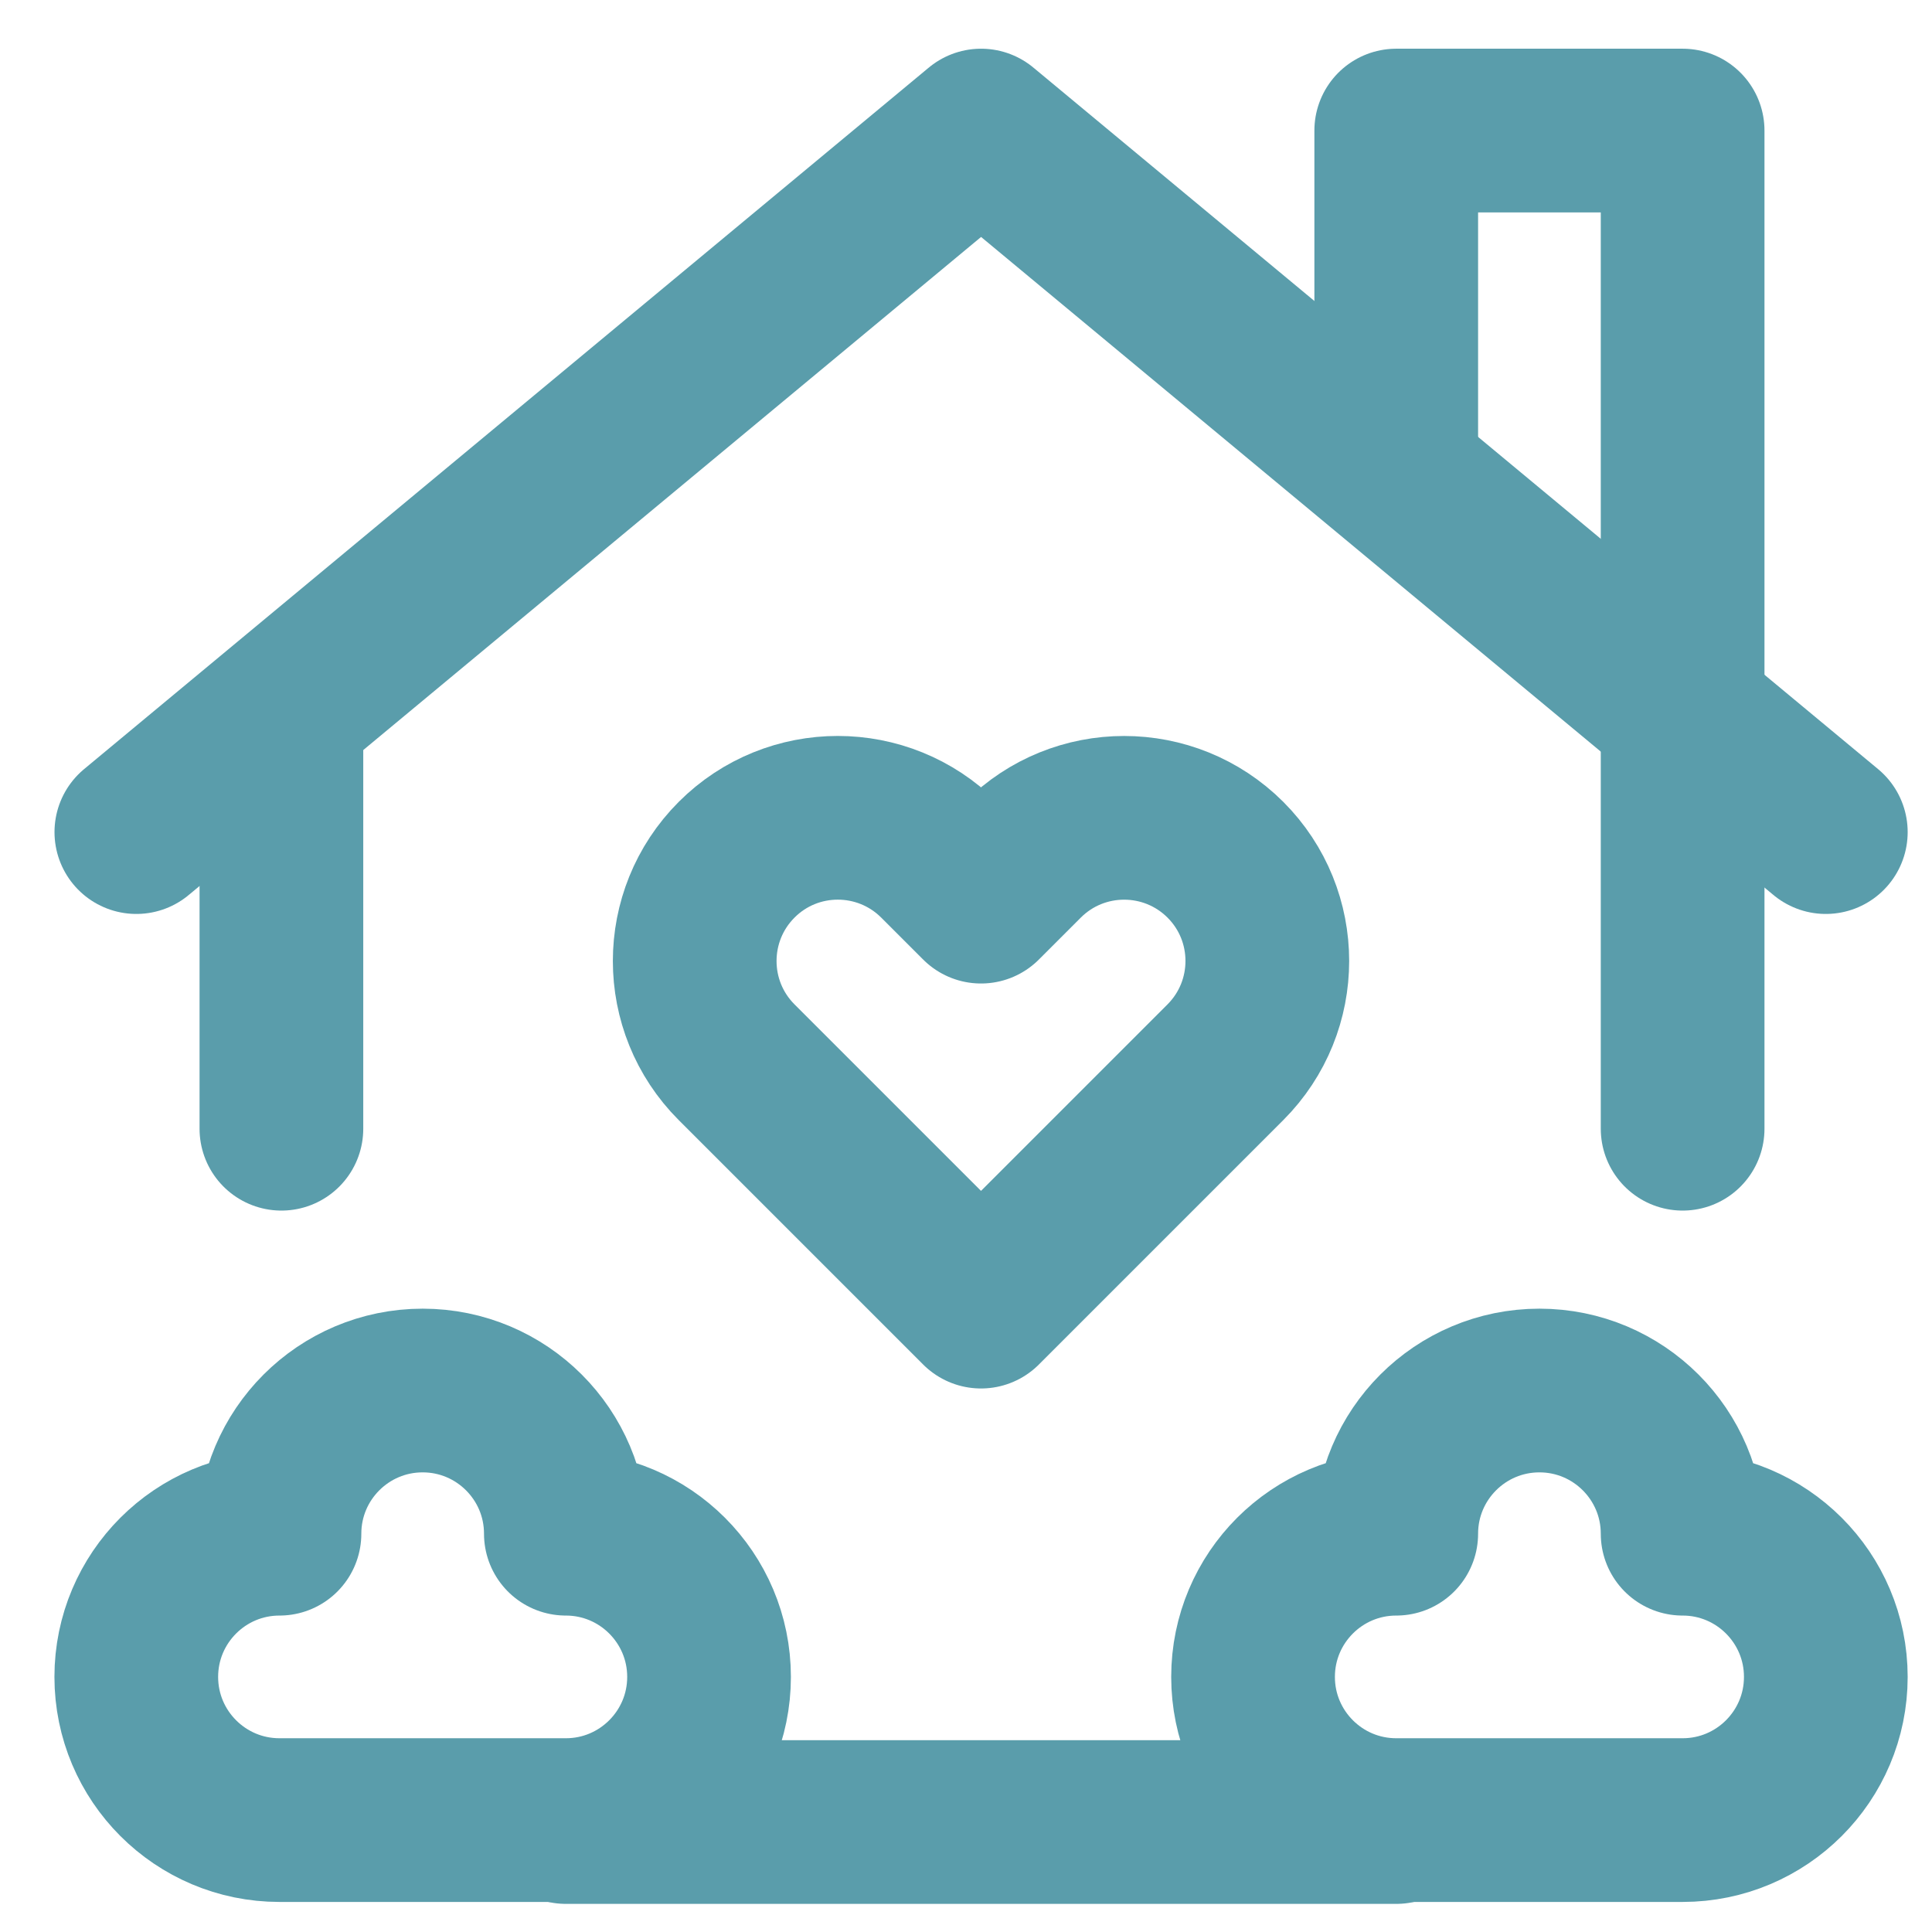
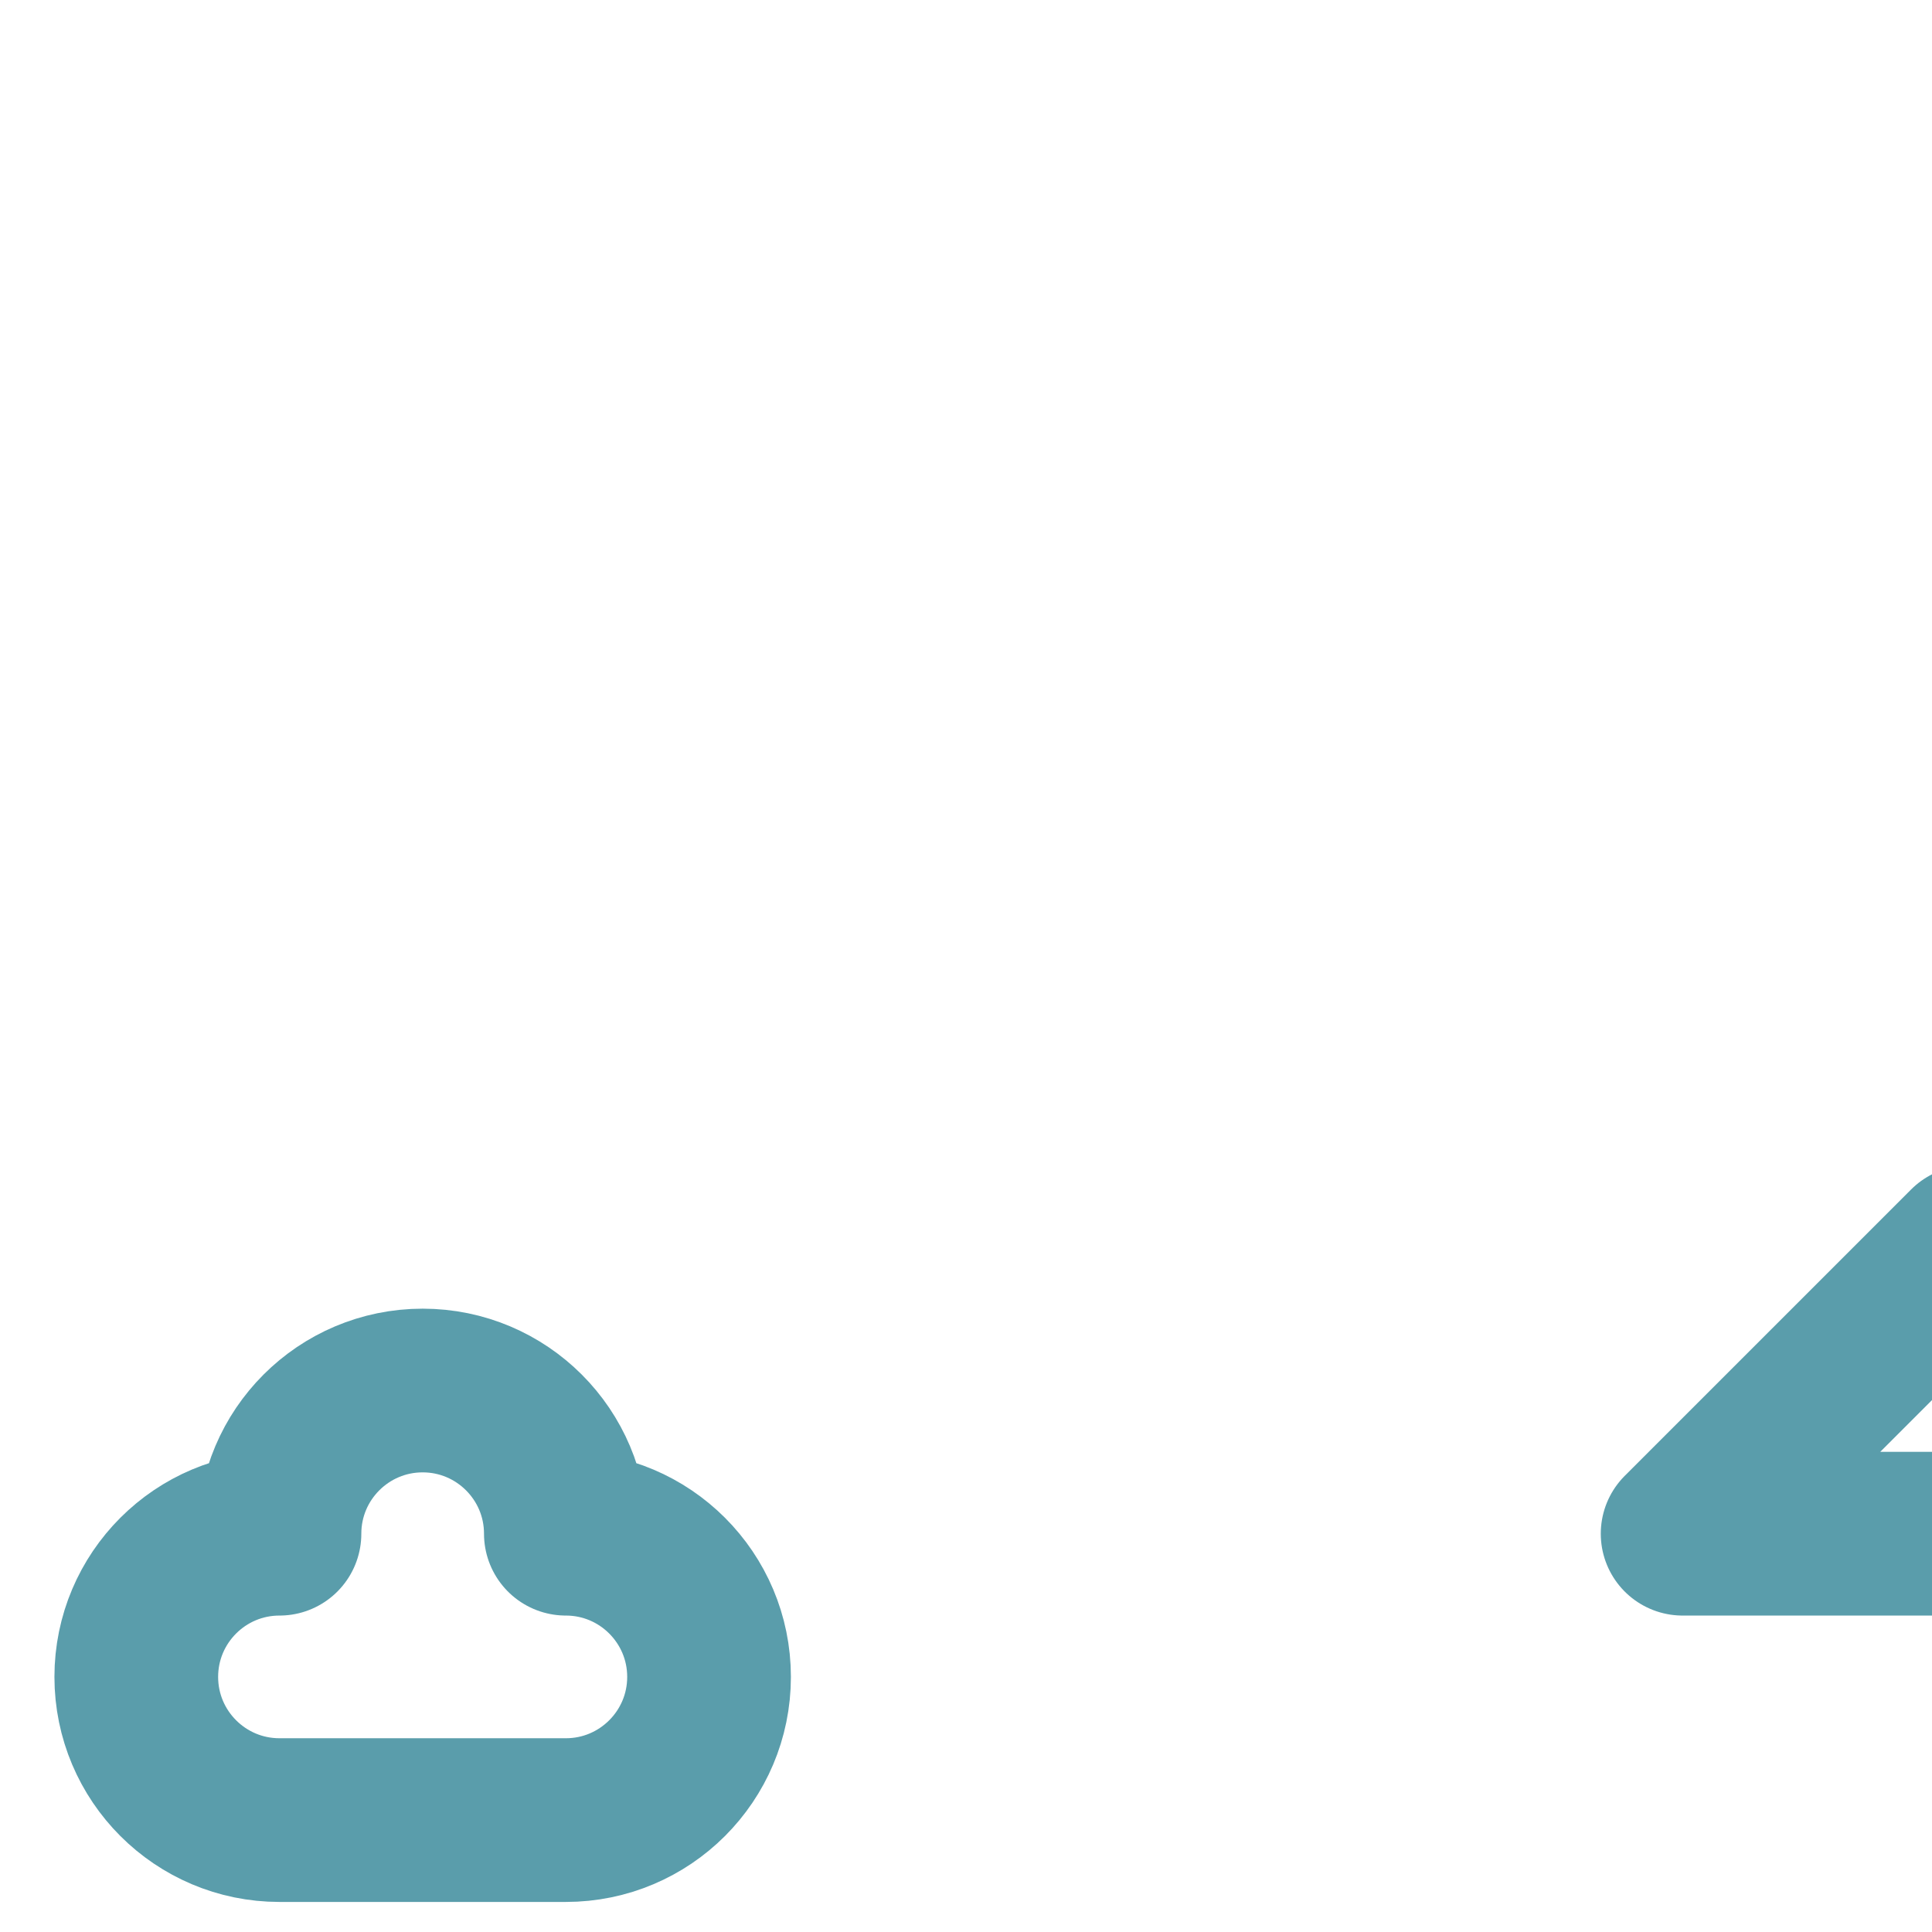
<svg xmlns="http://www.w3.org/2000/svg" height="26" viewBox="0 0 26 26" width="26">
  <g style="stroke:#5a9dab;stroke-width:2.203;fill:none;fill-rule:evenodd;stroke-linecap:round;stroke-linejoin:round" transform="translate(1.834 1.757)">
-     <path d="m22.737 9.441-11.368-9.441-11.368 9.441" />
-     <path d="m1.953 13.433v-5.597" />
-     <path d="m16.956 4.624v-4.624h3.854v13.433" />
    <path d="m5.781 18.883c0-1.064-.863-1.927-1.927-1.927-1.064 0-1.927.863-1.927 1.927-1.064 0-1.927.863-1.927 1.927 0 1.064.863 1.927 1.927 1.927h3.854c1.064 0 1.927-.863 1.927-1.927 0-1.064-.863-1.927-1.927-1.927z" />
-     <path d="m20.81 18.883c0-1.064-.863-1.927-1.927-1.927-1.064 0-1.927.863-1.927 1.927-1.064 0-1.927.863-1.927 1.927 0 1.064.863 1.927 1.927 1.927h3.854c1.064 0 1.927-.863 1.927-1.927 0-1.064-.863-1.927-1.927-1.927z" />
-     <path d="m5.781 22.763h11.176" />
-     <path d="m11.368 10.377.564-.564c.752-.752 1.972-.752 2.725 0 .752.752.752 1.972 0 2.725l-3.289 3.289-3.289-3.289c-.752-.752-.752-1.972 0-2.725s1.972-.752 2.725 0z" />
+     <path d="m20.81 18.883h3.854c1.064 0 1.927-.863 1.927-1.927 0-1.064-.863-1.927-1.927-1.927z" />
  </g>
</svg>